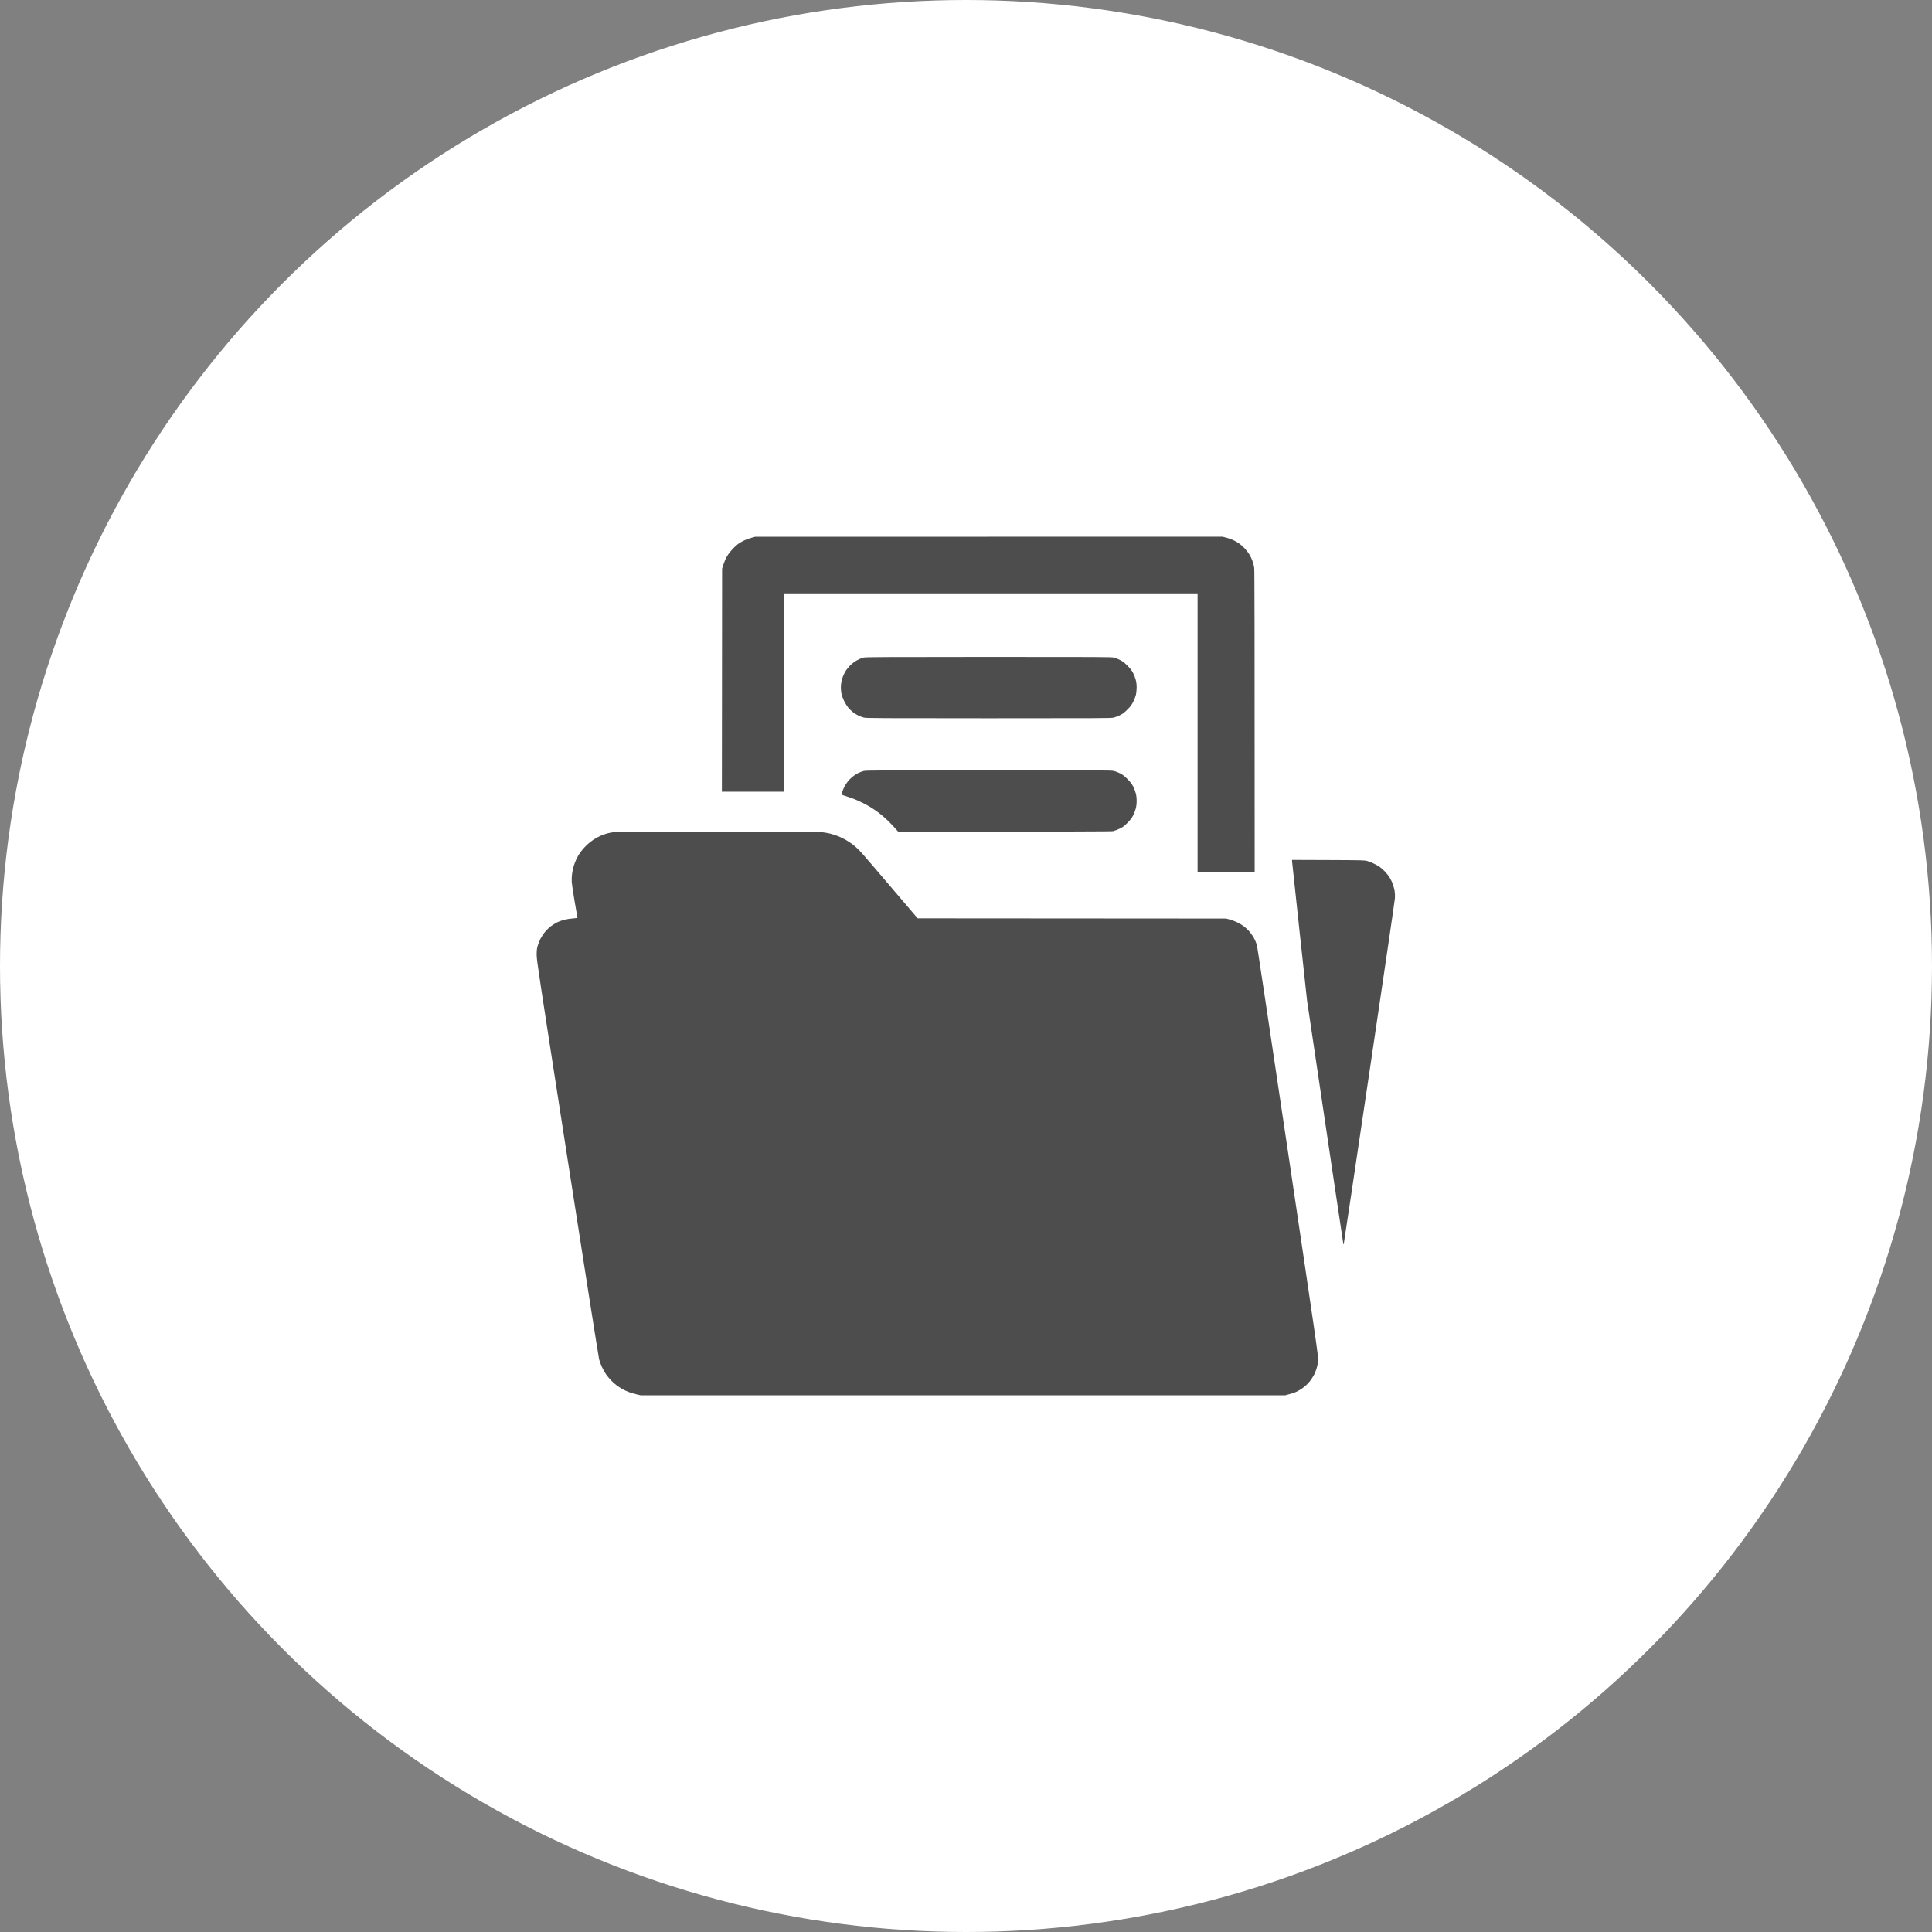
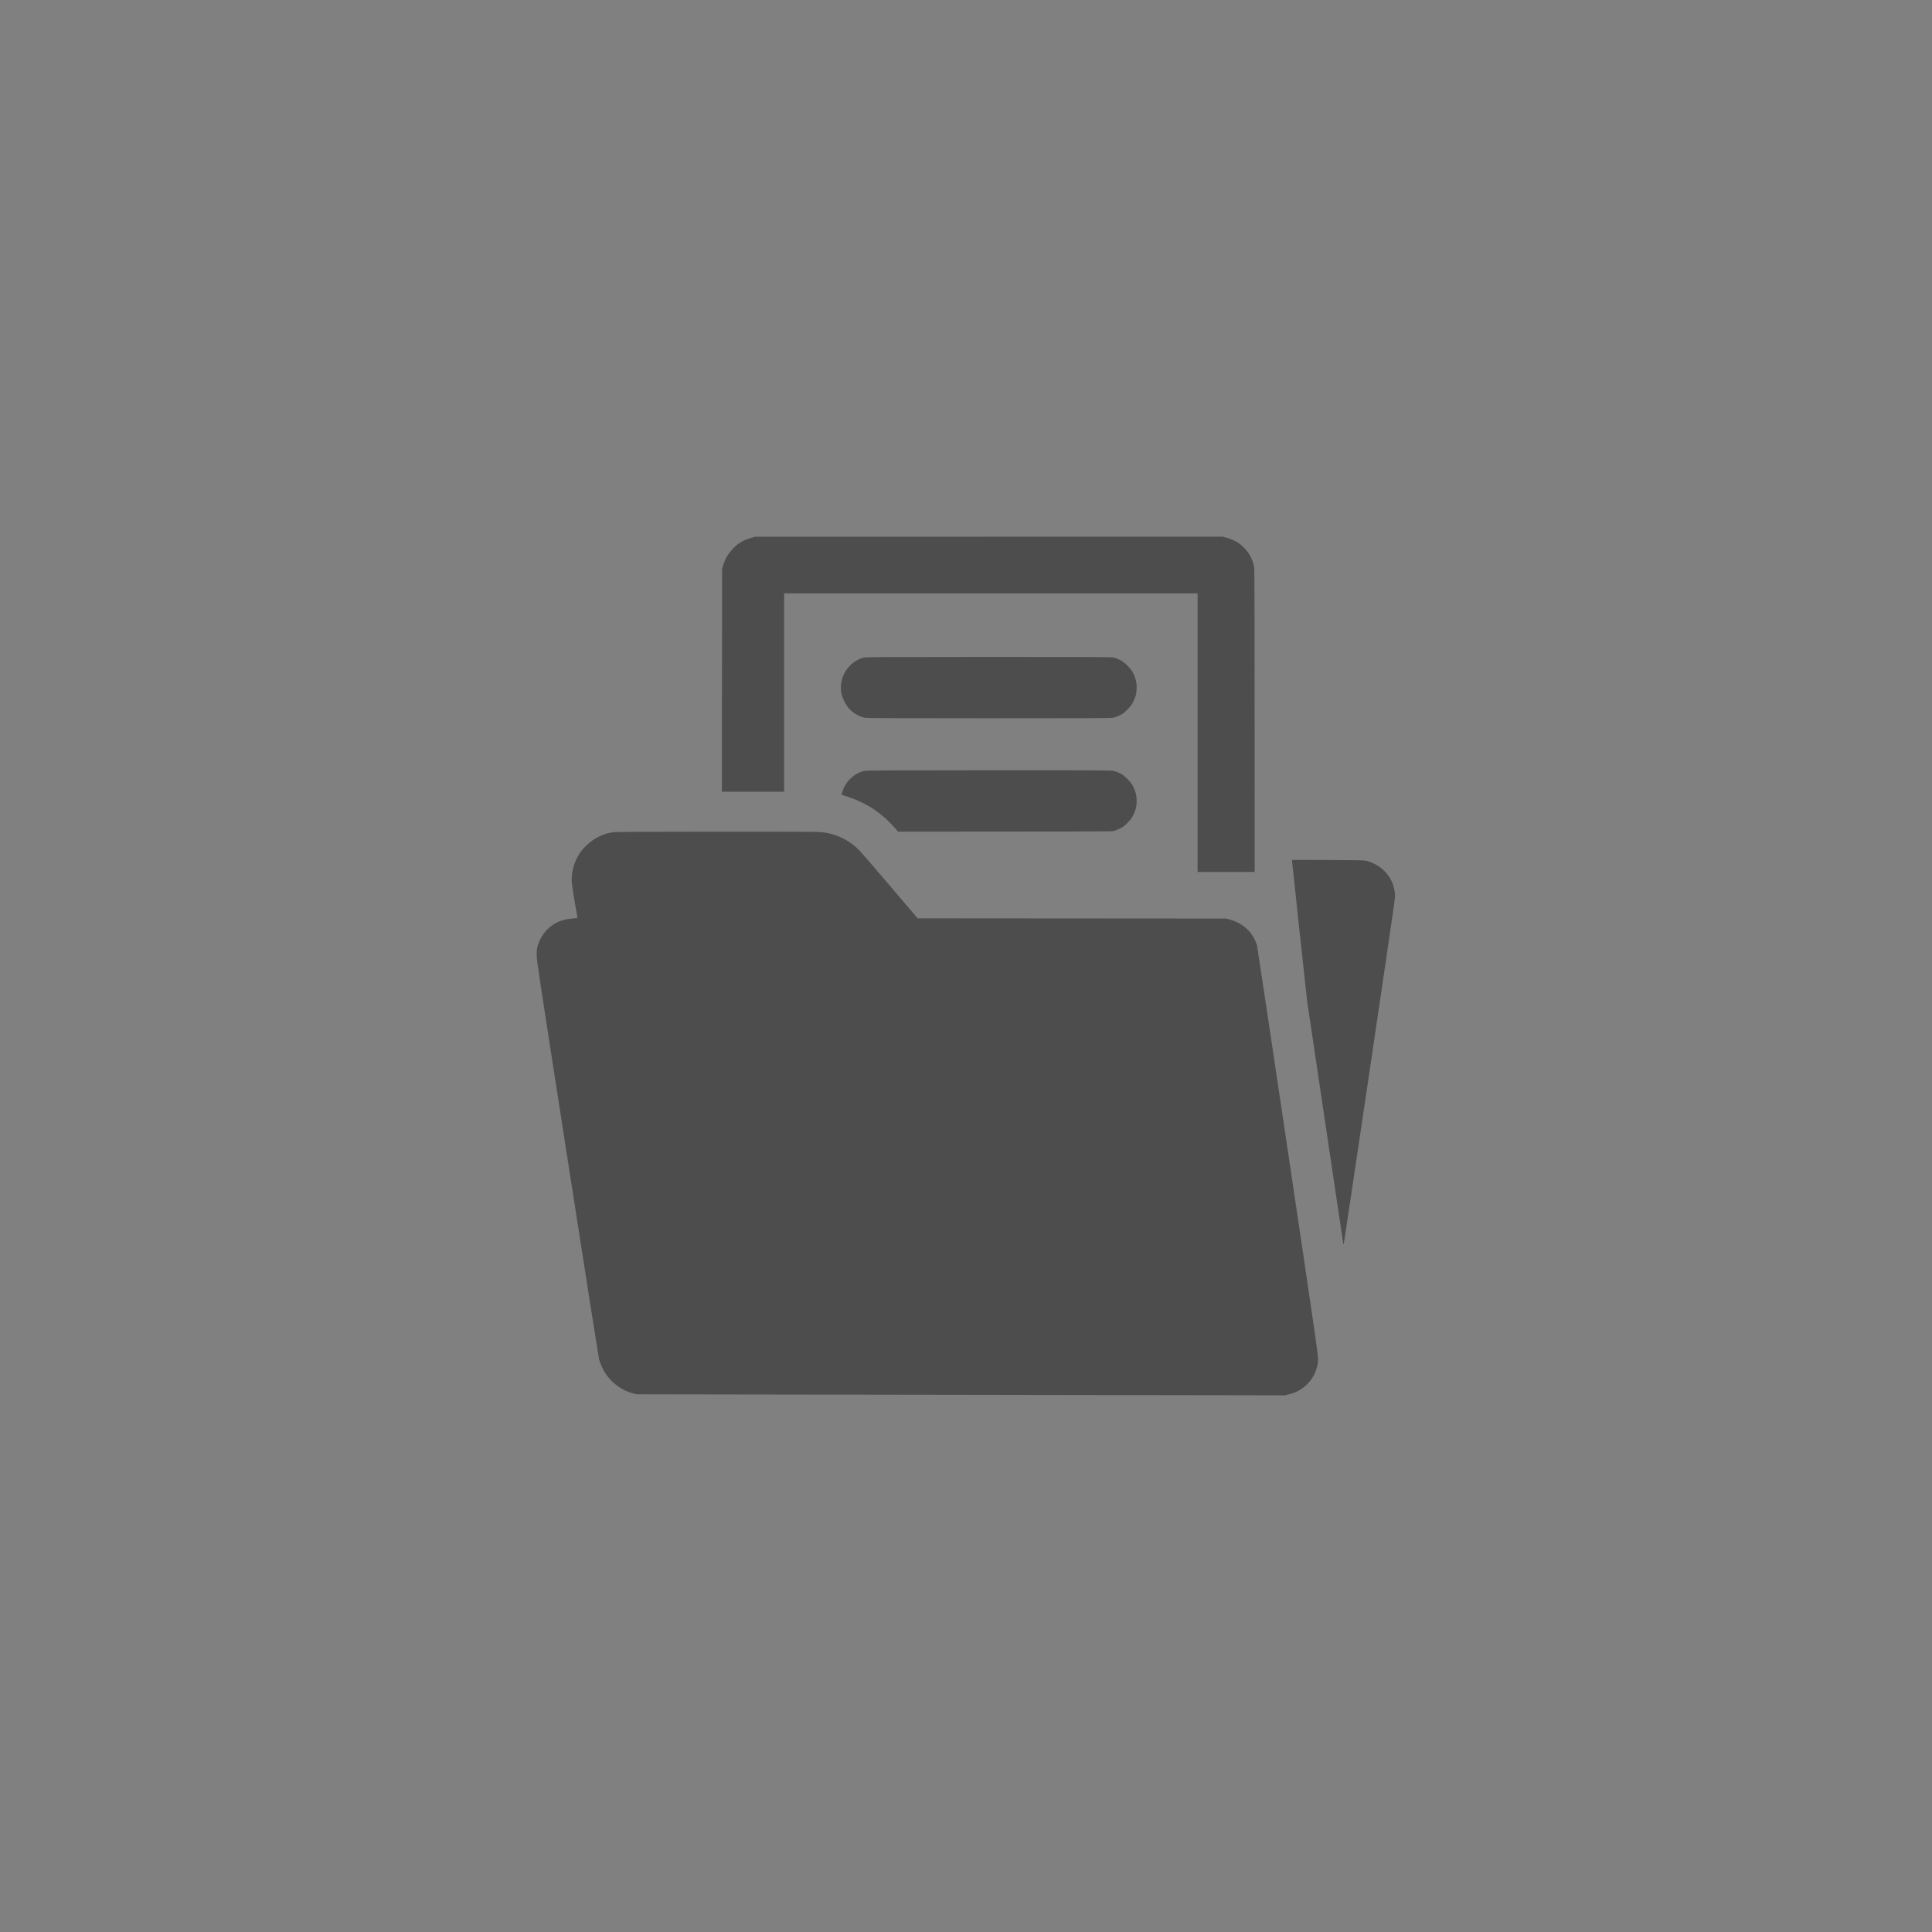
<svg xmlns="http://www.w3.org/2000/svg" width="90" height="90" viewBox="0 0 90 90" fill="none">
  <rect x="0" y="0" width="90" height="90" fill="#808080" stroke="none" />
-   <circle cx="45" cy="45" r="45" fill="white" />
-   <path fill-rule="evenodd" clip-rule="evenodd" d="M35.178 25.004L56.948 25L57.144 25.05C57.25 25.08 57.406 25.136 57.488 25.178C57.57 25.218 57.688 25.288 57.748 25.334C57.808 25.378 57.916 25.476 57.988 25.552C58.06 25.628 58.16 25.758 58.208 25.84C58.258 25.922 58.322 26.062 58.352 26.15C58.382 26.238 58.416 26.374 58.426 26.45C58.44 26.542 58.448 28.97 58.448 40.62H55.788V27.64H36.528V36.88H33.628L33.638 26.49L33.682 26.344C33.708 26.266 33.754 26.144 33.784 26.074C33.814 26.006 33.876 25.896 33.92 25.83C33.962 25.764 34.066 25.64 34.148 25.552C34.23 25.466 34.356 25.356 34.428 25.31C34.5 25.262 34.616 25.196 34.688 25.164C34.76 25.13 34.9 25.082 34.998 25.054L35.178 25.004ZM33.388 38.742C36.384 38.74 38.096 38.746 38.238 38.76C38.358 38.772 38.552 38.804 38.668 38.832C38.784 38.862 38.964 38.92 39.068 38.962C39.172 39.006 39.334 39.086 39.428 39.142C39.522 39.198 39.66 39.292 39.738 39.35C39.816 39.41 39.956 39.536 40.05 39.634C40.146 39.73 40.79 40.478 42.748 42.78L57.118 42.79L57.288 42.836C57.382 42.862 57.534 42.918 57.628 42.962C57.722 43.006 57.86 43.09 57.936 43.146C58.012 43.204 58.114 43.294 58.164 43.35C58.214 43.404 58.29 43.504 58.334 43.57C58.38 43.636 58.44 43.744 58.47 43.81C58.5 43.876 58.538 43.984 58.556 44.05C58.574 44.116 59.224 48.44 60 53.66C61.338 62.656 61.412 63.16 61.4 63.35C61.394 63.478 61.372 63.614 61.338 63.73C61.31 63.828 61.25 63.978 61.204 64.06C61.16 64.142 61.086 64.26 61.038 64.32C60.992 64.38 60.91 64.47 60.856 64.52C60.802 64.57 60.7 64.652 60.628 64.7C60.556 64.748 60.44 64.814 60.368 64.846C60.296 64.878 60.154 64.926 59.868 65H29.848L29.642 64.952C29.53 64.924 29.374 64.88 29.298 64.85C29.22 64.822 29.09 64.762 29.008 64.718C28.926 64.672 28.794 64.588 28.718 64.53C28.64 64.472 28.524 64.366 28.458 64.296C28.392 64.226 28.296 64.112 28.244 64.04C28.192 63.968 28.106 63.816 28.05 63.7C27.996 63.584 27.932 63.418 27.91 63.33C27.886 63.242 27.222 59.026 26.434 53.96C25.084 45.284 25 44.734 25 44.49C25 44.28 25.008 44.198 25.044 44.07C25.07 43.982 25.126 43.838 25.168 43.75C25.212 43.662 25.304 43.518 25.374 43.43C25.444 43.342 25.568 43.218 25.65 43.156C25.732 43.094 25.866 43.01 25.948 42.97C26.03 42.928 26.184 42.874 26.288 42.846C26.392 42.82 26.574 42.792 26.692 42.784C26.87 42.772 26.906 42.764 26.898 42.74C26.894 42.724 26.834 42.386 26.768 41.99C26.7 41.594 26.64 41.188 26.634 41.09C26.628 40.99 26.634 40.828 26.646 40.73C26.658 40.63 26.69 40.468 26.718 40.37C26.748 40.27 26.804 40.118 26.846 40.03C26.886 39.942 26.966 39.802 27.022 39.72C27.08 39.638 27.204 39.492 27.302 39.398C27.398 39.302 27.554 39.176 27.648 39.114C27.742 39.052 27.894 38.97 27.988 38.93C28.082 38.89 28.226 38.84 28.308 38.818C28.39 38.798 28.526 38.772 28.608 38.762C28.69 38.752 30.842 38.744 33.388 38.742ZM60.19 40.058L61.874 40.064C63.432 40.07 63.568 40.074 63.688 40.108C63.76 40.128 63.894 40.18 63.988 40.224C64.082 40.266 64.212 40.342 64.278 40.388C64.344 40.436 64.456 40.536 64.528 40.612C64.6 40.688 64.7 40.818 64.748 40.9C64.798 40.982 64.862 41.122 64.892 41.21C64.922 41.298 64.956 41.438 64.97 41.52C64.982 41.602 64.988 41.746 64.982 41.84C64.976 41.934 64.44 45.596 63.788 49.98C63.138 54.364 62.602 57.954 62.596 57.96C62.592 57.966 62.584 57.966 62.58 57.96C62.576 57.954 62.194 55.398 60.888 46.61L60.538 43.384C60.346 41.61 60.188 40.136 60.188 40.108L60.19 40.058ZM46.05 30.602C51.134 30.602 51.774 30.604 51.89 30.632C51.96 30.65 52.092 30.7 52.18 30.746C52.302 30.808 52.382 30.87 52.52 31.01C52.654 31.144 52.722 31.232 52.784 31.35C52.83 31.438 52.886 31.582 52.908 31.67C52.936 31.782 52.95 31.892 52.95 32.03C52.948 32.14 52.934 32.29 52.918 32.36C52.902 32.432 52.846 32.576 52.796 32.68C52.716 32.842 52.674 32.898 52.52 33.052C52.372 33.202 52.308 33.25 52.17 33.318C52.076 33.362 51.946 33.414 51.88 33.43C51.774 33.458 51.086 33.46 46.07 33.46C41.026 33.46 40.364 33.456 40.25 33.43C40.178 33.412 40.056 33.368 39.98 33.33C39.902 33.294 39.786 33.22 39.72 33.166C39.654 33.114 39.558 33.016 39.504 32.95C39.45 32.884 39.368 32.75 39.32 32.65C39.272 32.552 39.218 32.406 39.2 32.326C39.184 32.246 39.17 32.114 39.17 32.03C39.17 31.948 39.182 31.818 39.2 31.74C39.216 31.664 39.252 31.544 39.282 31.476C39.31 31.406 39.366 31.302 39.404 31.24C39.444 31.18 39.522 31.082 39.578 31.024C39.634 30.964 39.734 30.88 39.8 30.834C39.866 30.79 39.964 30.732 40.02 30.708C40.074 30.682 40.168 30.648 40.23 30.632C40.324 30.608 41.08 30.604 46.05 30.602ZM46.06 35.882C51.232 35.88 51.772 35.884 51.89 35.914C51.96 35.93 52.092 35.982 52.18 36.026C52.302 36.09 52.38 36.15 52.52 36.29C52.654 36.424 52.722 36.512 52.784 36.63C52.83 36.718 52.886 36.862 52.908 36.95C52.936 37.06 52.95 37.174 52.95 37.31C52.95 37.448 52.936 37.562 52.908 37.67C52.886 37.758 52.83 37.902 52.784 37.99C52.722 38.11 52.654 38.198 52.52 38.334C52.364 38.49 52.314 38.528 52.15 38.606C52.044 38.656 51.912 38.706 51.854 38.718C51.78 38.734 50.274 38.74 41.84 38.742L41.64 38.518C41.53 38.396 41.358 38.222 41.258 38.132C41.158 38.044 41.006 37.916 40.918 37.85C40.83 37.786 40.682 37.682 40.59 37.624C40.496 37.566 40.324 37.47 40.21 37.412C40.094 37.354 39.896 37.264 39.77 37.214C39.642 37.166 39.464 37.104 39.374 37.078C39.26 37.046 39.208 37.022 39.208 37C39.208 36.984 39.226 36.922 39.246 36.86C39.266 36.8 39.306 36.706 39.334 36.65C39.362 36.596 39.426 36.494 39.478 36.426C39.528 36.356 39.63 36.25 39.704 36.19C39.778 36.128 39.902 36.048 39.98 36.01C40.056 35.972 40.174 35.93 40.24 35.914C40.342 35.888 41.138 35.884 46.06 35.882Z" fill="#4D4D4D" />
+   <path fill-rule="evenodd" clip-rule="evenodd" d="M35.178 25.004L56.948 25L57.144 25.05C57.25 25.08 57.406 25.136 57.488 25.178C57.57 25.218 57.688 25.288 57.748 25.334C57.808 25.378 57.916 25.476 57.988 25.552C58.06 25.628 58.16 25.758 58.208 25.84C58.258 25.922 58.322 26.062 58.352 26.15C58.382 26.238 58.416 26.374 58.426 26.45C58.44 26.542 58.448 28.97 58.448 40.62H55.788V27.64H36.528V36.88H33.628L33.638 26.49L33.682 26.344C33.708 26.266 33.754 26.144 33.784 26.074C33.814 26.006 33.876 25.896 33.92 25.83C33.962 25.764 34.066 25.64 34.148 25.552C34.23 25.466 34.356 25.356 34.428 25.31C34.5 25.262 34.616 25.196 34.688 25.164C34.76 25.13 34.9 25.082 34.998 25.054L35.178 25.004ZM33.388 38.742C36.384 38.74 38.096 38.746 38.238 38.76C38.358 38.772 38.552 38.804 38.668 38.832C38.784 38.862 38.964 38.92 39.068 38.962C39.172 39.006 39.334 39.086 39.428 39.142C39.522 39.198 39.66 39.292 39.738 39.35C39.816 39.41 39.956 39.536 40.05 39.634C40.146 39.73 40.79 40.478 42.748 42.78L57.118 42.79L57.288 42.836C57.382 42.862 57.534 42.918 57.628 42.962C57.722 43.006 57.86 43.09 57.936 43.146C58.012 43.204 58.114 43.294 58.164 43.35C58.214 43.404 58.29 43.504 58.334 43.57C58.38 43.636 58.44 43.744 58.47 43.81C58.5 43.876 58.538 43.984 58.556 44.05C58.574 44.116 59.224 48.44 60 53.66C61.338 62.656 61.412 63.16 61.4 63.35C61.394 63.478 61.372 63.614 61.338 63.73C61.31 63.828 61.25 63.978 61.204 64.06C61.16 64.142 61.086 64.26 61.038 64.32C60.992 64.38 60.91 64.47 60.856 64.52C60.802 64.57 60.7 64.652 60.628 64.7C60.556 64.748 60.44 64.814 60.368 64.846C60.296 64.878 60.154 64.926 59.868 65L29.642 64.952C29.53 64.924 29.374 64.88 29.298 64.85C29.22 64.822 29.09 64.762 29.008 64.718C28.926 64.672 28.794 64.588 28.718 64.53C28.64 64.472 28.524 64.366 28.458 64.296C28.392 64.226 28.296 64.112 28.244 64.04C28.192 63.968 28.106 63.816 28.05 63.7C27.996 63.584 27.932 63.418 27.91 63.33C27.886 63.242 27.222 59.026 26.434 53.96C25.084 45.284 25 44.734 25 44.49C25 44.28 25.008 44.198 25.044 44.07C25.07 43.982 25.126 43.838 25.168 43.75C25.212 43.662 25.304 43.518 25.374 43.43C25.444 43.342 25.568 43.218 25.65 43.156C25.732 43.094 25.866 43.01 25.948 42.97C26.03 42.928 26.184 42.874 26.288 42.846C26.392 42.82 26.574 42.792 26.692 42.784C26.87 42.772 26.906 42.764 26.898 42.74C26.894 42.724 26.834 42.386 26.768 41.99C26.7 41.594 26.64 41.188 26.634 41.09C26.628 40.99 26.634 40.828 26.646 40.73C26.658 40.63 26.69 40.468 26.718 40.37C26.748 40.27 26.804 40.118 26.846 40.03C26.886 39.942 26.966 39.802 27.022 39.72C27.08 39.638 27.204 39.492 27.302 39.398C27.398 39.302 27.554 39.176 27.648 39.114C27.742 39.052 27.894 38.97 27.988 38.93C28.082 38.89 28.226 38.84 28.308 38.818C28.39 38.798 28.526 38.772 28.608 38.762C28.69 38.752 30.842 38.744 33.388 38.742ZM60.19 40.058L61.874 40.064C63.432 40.07 63.568 40.074 63.688 40.108C63.76 40.128 63.894 40.18 63.988 40.224C64.082 40.266 64.212 40.342 64.278 40.388C64.344 40.436 64.456 40.536 64.528 40.612C64.6 40.688 64.7 40.818 64.748 40.9C64.798 40.982 64.862 41.122 64.892 41.21C64.922 41.298 64.956 41.438 64.97 41.52C64.982 41.602 64.988 41.746 64.982 41.84C64.976 41.934 64.44 45.596 63.788 49.98C63.138 54.364 62.602 57.954 62.596 57.96C62.592 57.966 62.584 57.966 62.58 57.96C62.576 57.954 62.194 55.398 60.888 46.61L60.538 43.384C60.346 41.61 60.188 40.136 60.188 40.108L60.19 40.058ZM46.05 30.602C51.134 30.602 51.774 30.604 51.89 30.632C51.96 30.65 52.092 30.7 52.18 30.746C52.302 30.808 52.382 30.87 52.52 31.01C52.654 31.144 52.722 31.232 52.784 31.35C52.83 31.438 52.886 31.582 52.908 31.67C52.936 31.782 52.95 31.892 52.95 32.03C52.948 32.14 52.934 32.29 52.918 32.36C52.902 32.432 52.846 32.576 52.796 32.68C52.716 32.842 52.674 32.898 52.52 33.052C52.372 33.202 52.308 33.25 52.17 33.318C52.076 33.362 51.946 33.414 51.88 33.43C51.774 33.458 51.086 33.46 46.07 33.46C41.026 33.46 40.364 33.456 40.25 33.43C40.178 33.412 40.056 33.368 39.98 33.33C39.902 33.294 39.786 33.22 39.72 33.166C39.654 33.114 39.558 33.016 39.504 32.95C39.45 32.884 39.368 32.75 39.32 32.65C39.272 32.552 39.218 32.406 39.2 32.326C39.184 32.246 39.17 32.114 39.17 32.03C39.17 31.948 39.182 31.818 39.2 31.74C39.216 31.664 39.252 31.544 39.282 31.476C39.31 31.406 39.366 31.302 39.404 31.24C39.444 31.18 39.522 31.082 39.578 31.024C39.634 30.964 39.734 30.88 39.8 30.834C39.866 30.79 39.964 30.732 40.02 30.708C40.074 30.682 40.168 30.648 40.23 30.632C40.324 30.608 41.08 30.604 46.05 30.602ZM46.06 35.882C51.232 35.88 51.772 35.884 51.89 35.914C51.96 35.93 52.092 35.982 52.18 36.026C52.302 36.09 52.38 36.15 52.52 36.29C52.654 36.424 52.722 36.512 52.784 36.63C52.83 36.718 52.886 36.862 52.908 36.95C52.936 37.06 52.95 37.174 52.95 37.31C52.95 37.448 52.936 37.562 52.908 37.67C52.886 37.758 52.83 37.902 52.784 37.99C52.722 38.11 52.654 38.198 52.52 38.334C52.364 38.49 52.314 38.528 52.15 38.606C52.044 38.656 51.912 38.706 51.854 38.718C51.78 38.734 50.274 38.74 41.84 38.742L41.64 38.518C41.53 38.396 41.358 38.222 41.258 38.132C41.158 38.044 41.006 37.916 40.918 37.85C40.83 37.786 40.682 37.682 40.59 37.624C40.496 37.566 40.324 37.47 40.21 37.412C40.094 37.354 39.896 37.264 39.77 37.214C39.642 37.166 39.464 37.104 39.374 37.078C39.26 37.046 39.208 37.022 39.208 37C39.208 36.984 39.226 36.922 39.246 36.86C39.266 36.8 39.306 36.706 39.334 36.65C39.362 36.596 39.426 36.494 39.478 36.426C39.528 36.356 39.63 36.25 39.704 36.19C39.778 36.128 39.902 36.048 39.98 36.01C40.056 35.972 40.174 35.93 40.24 35.914C40.342 35.888 41.138 35.884 46.06 35.882Z" fill="#4D4D4D" />
</svg>